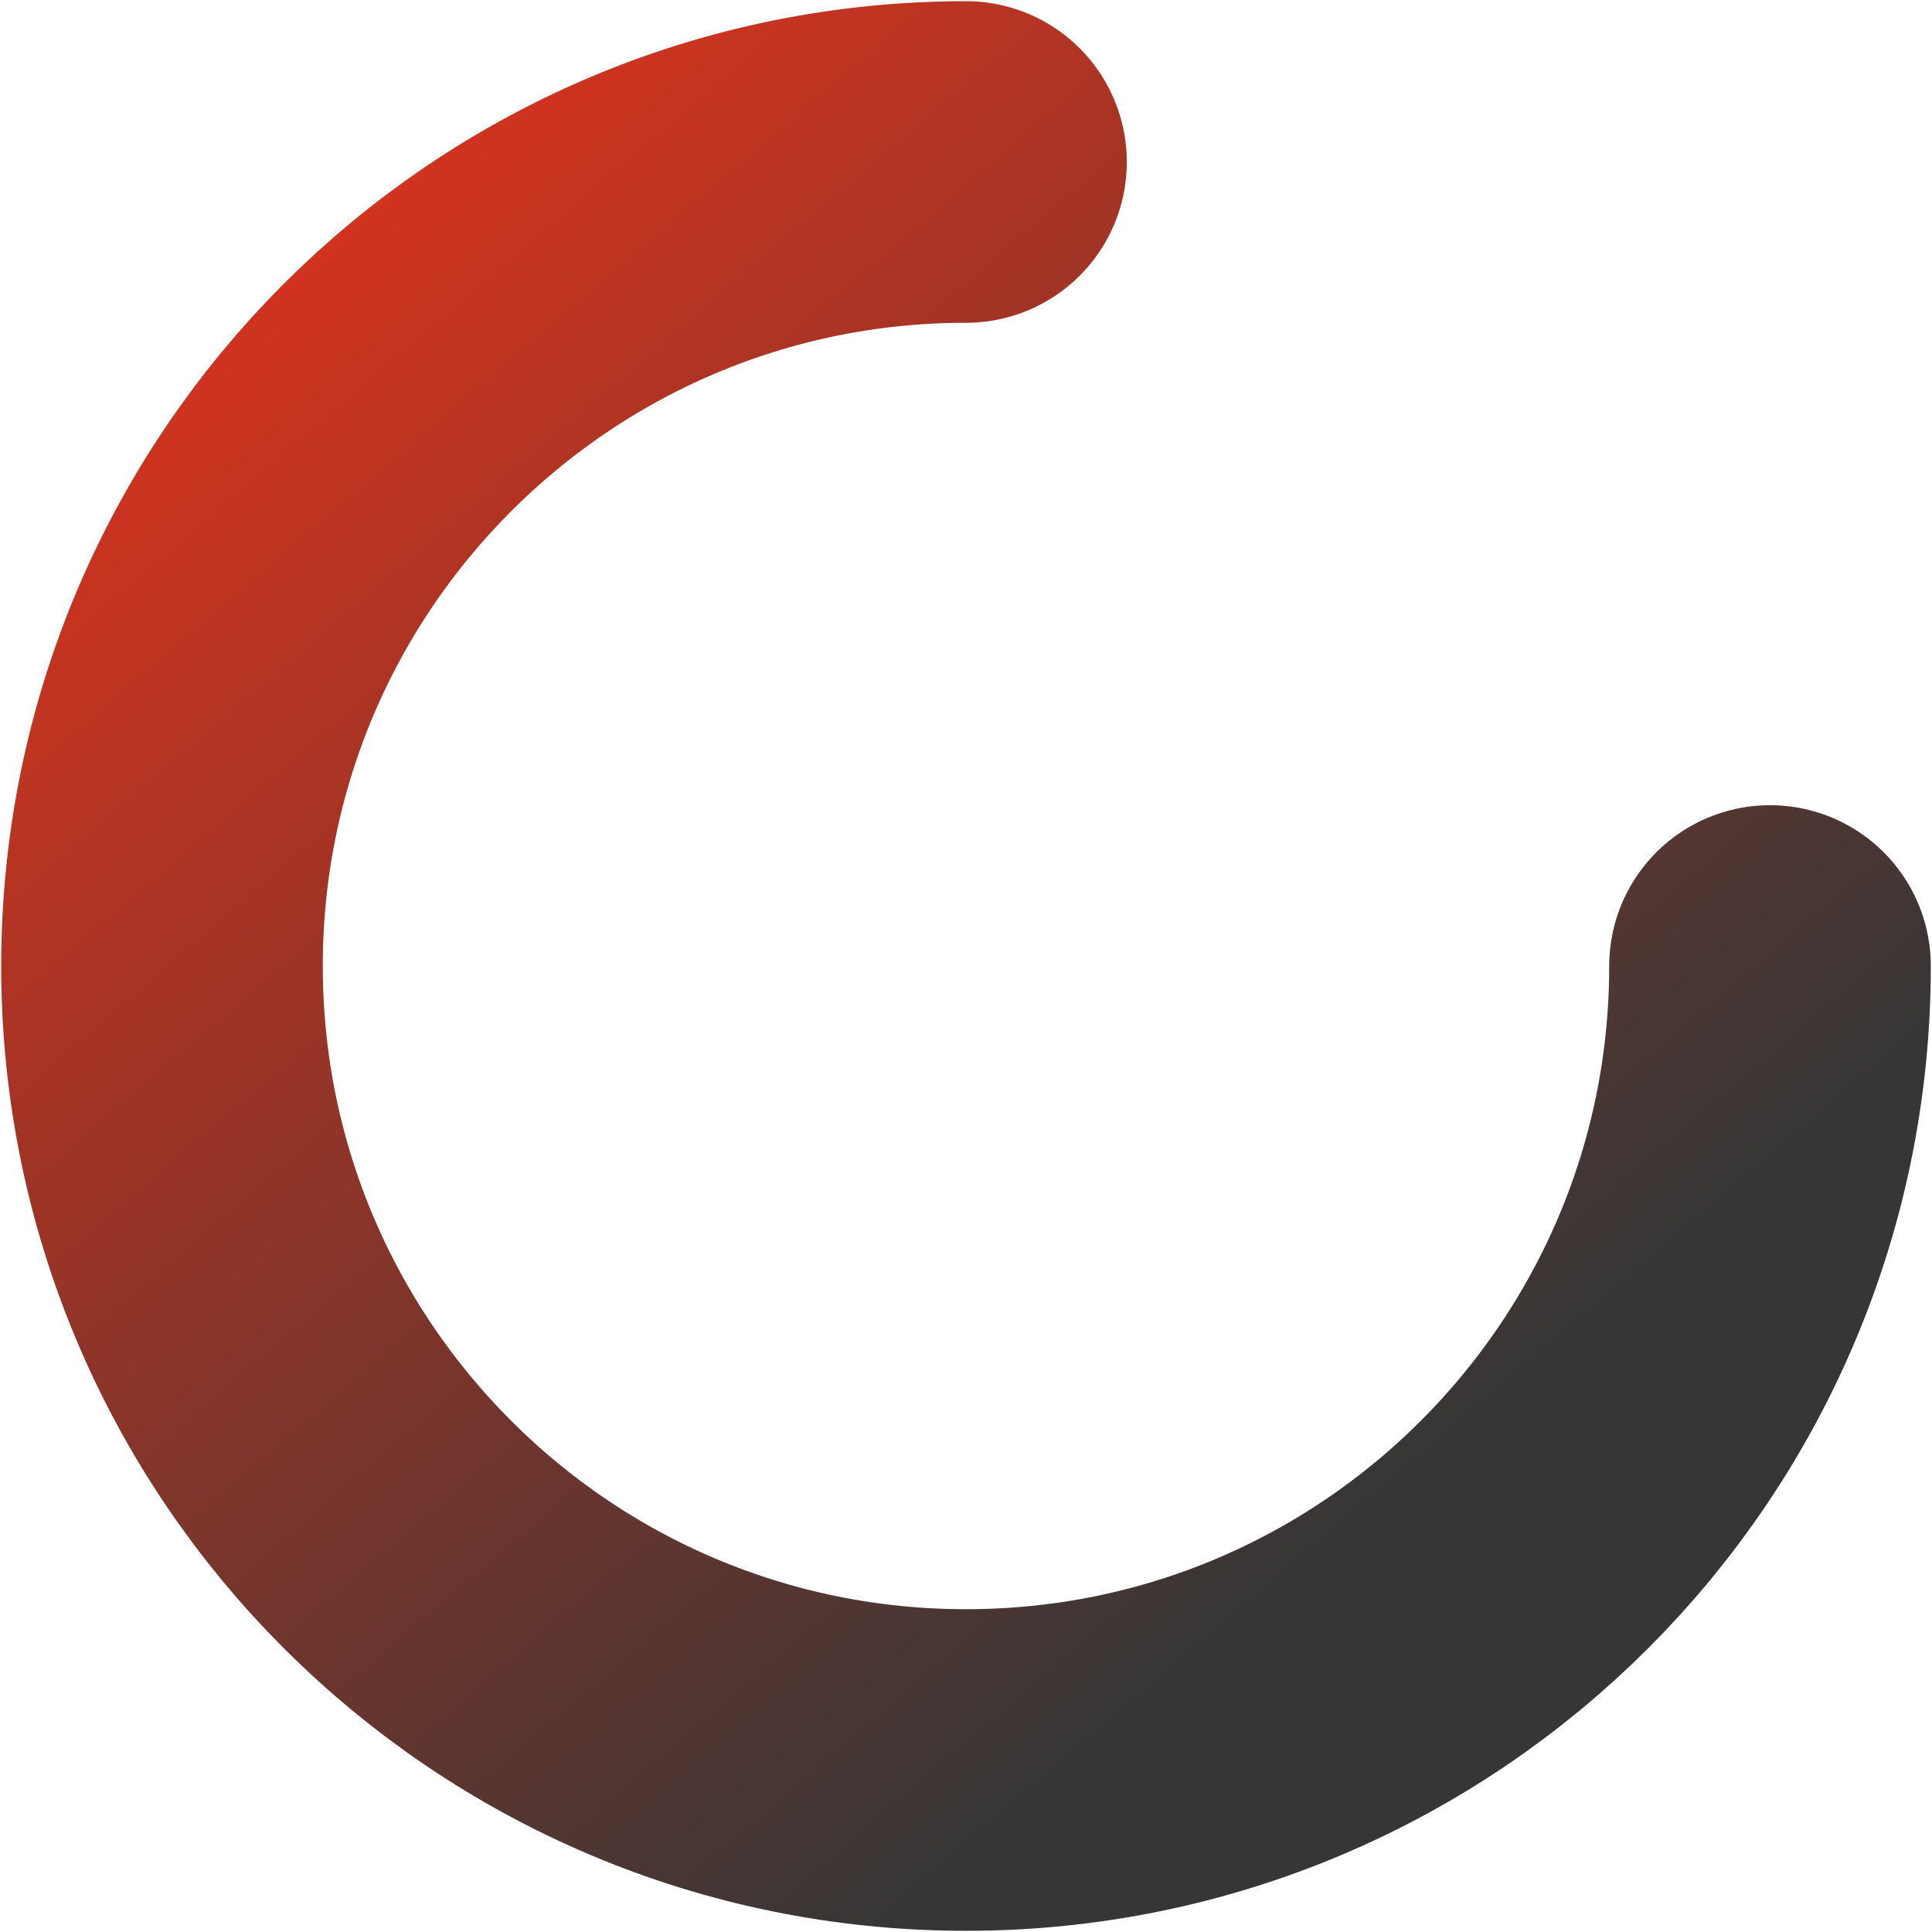
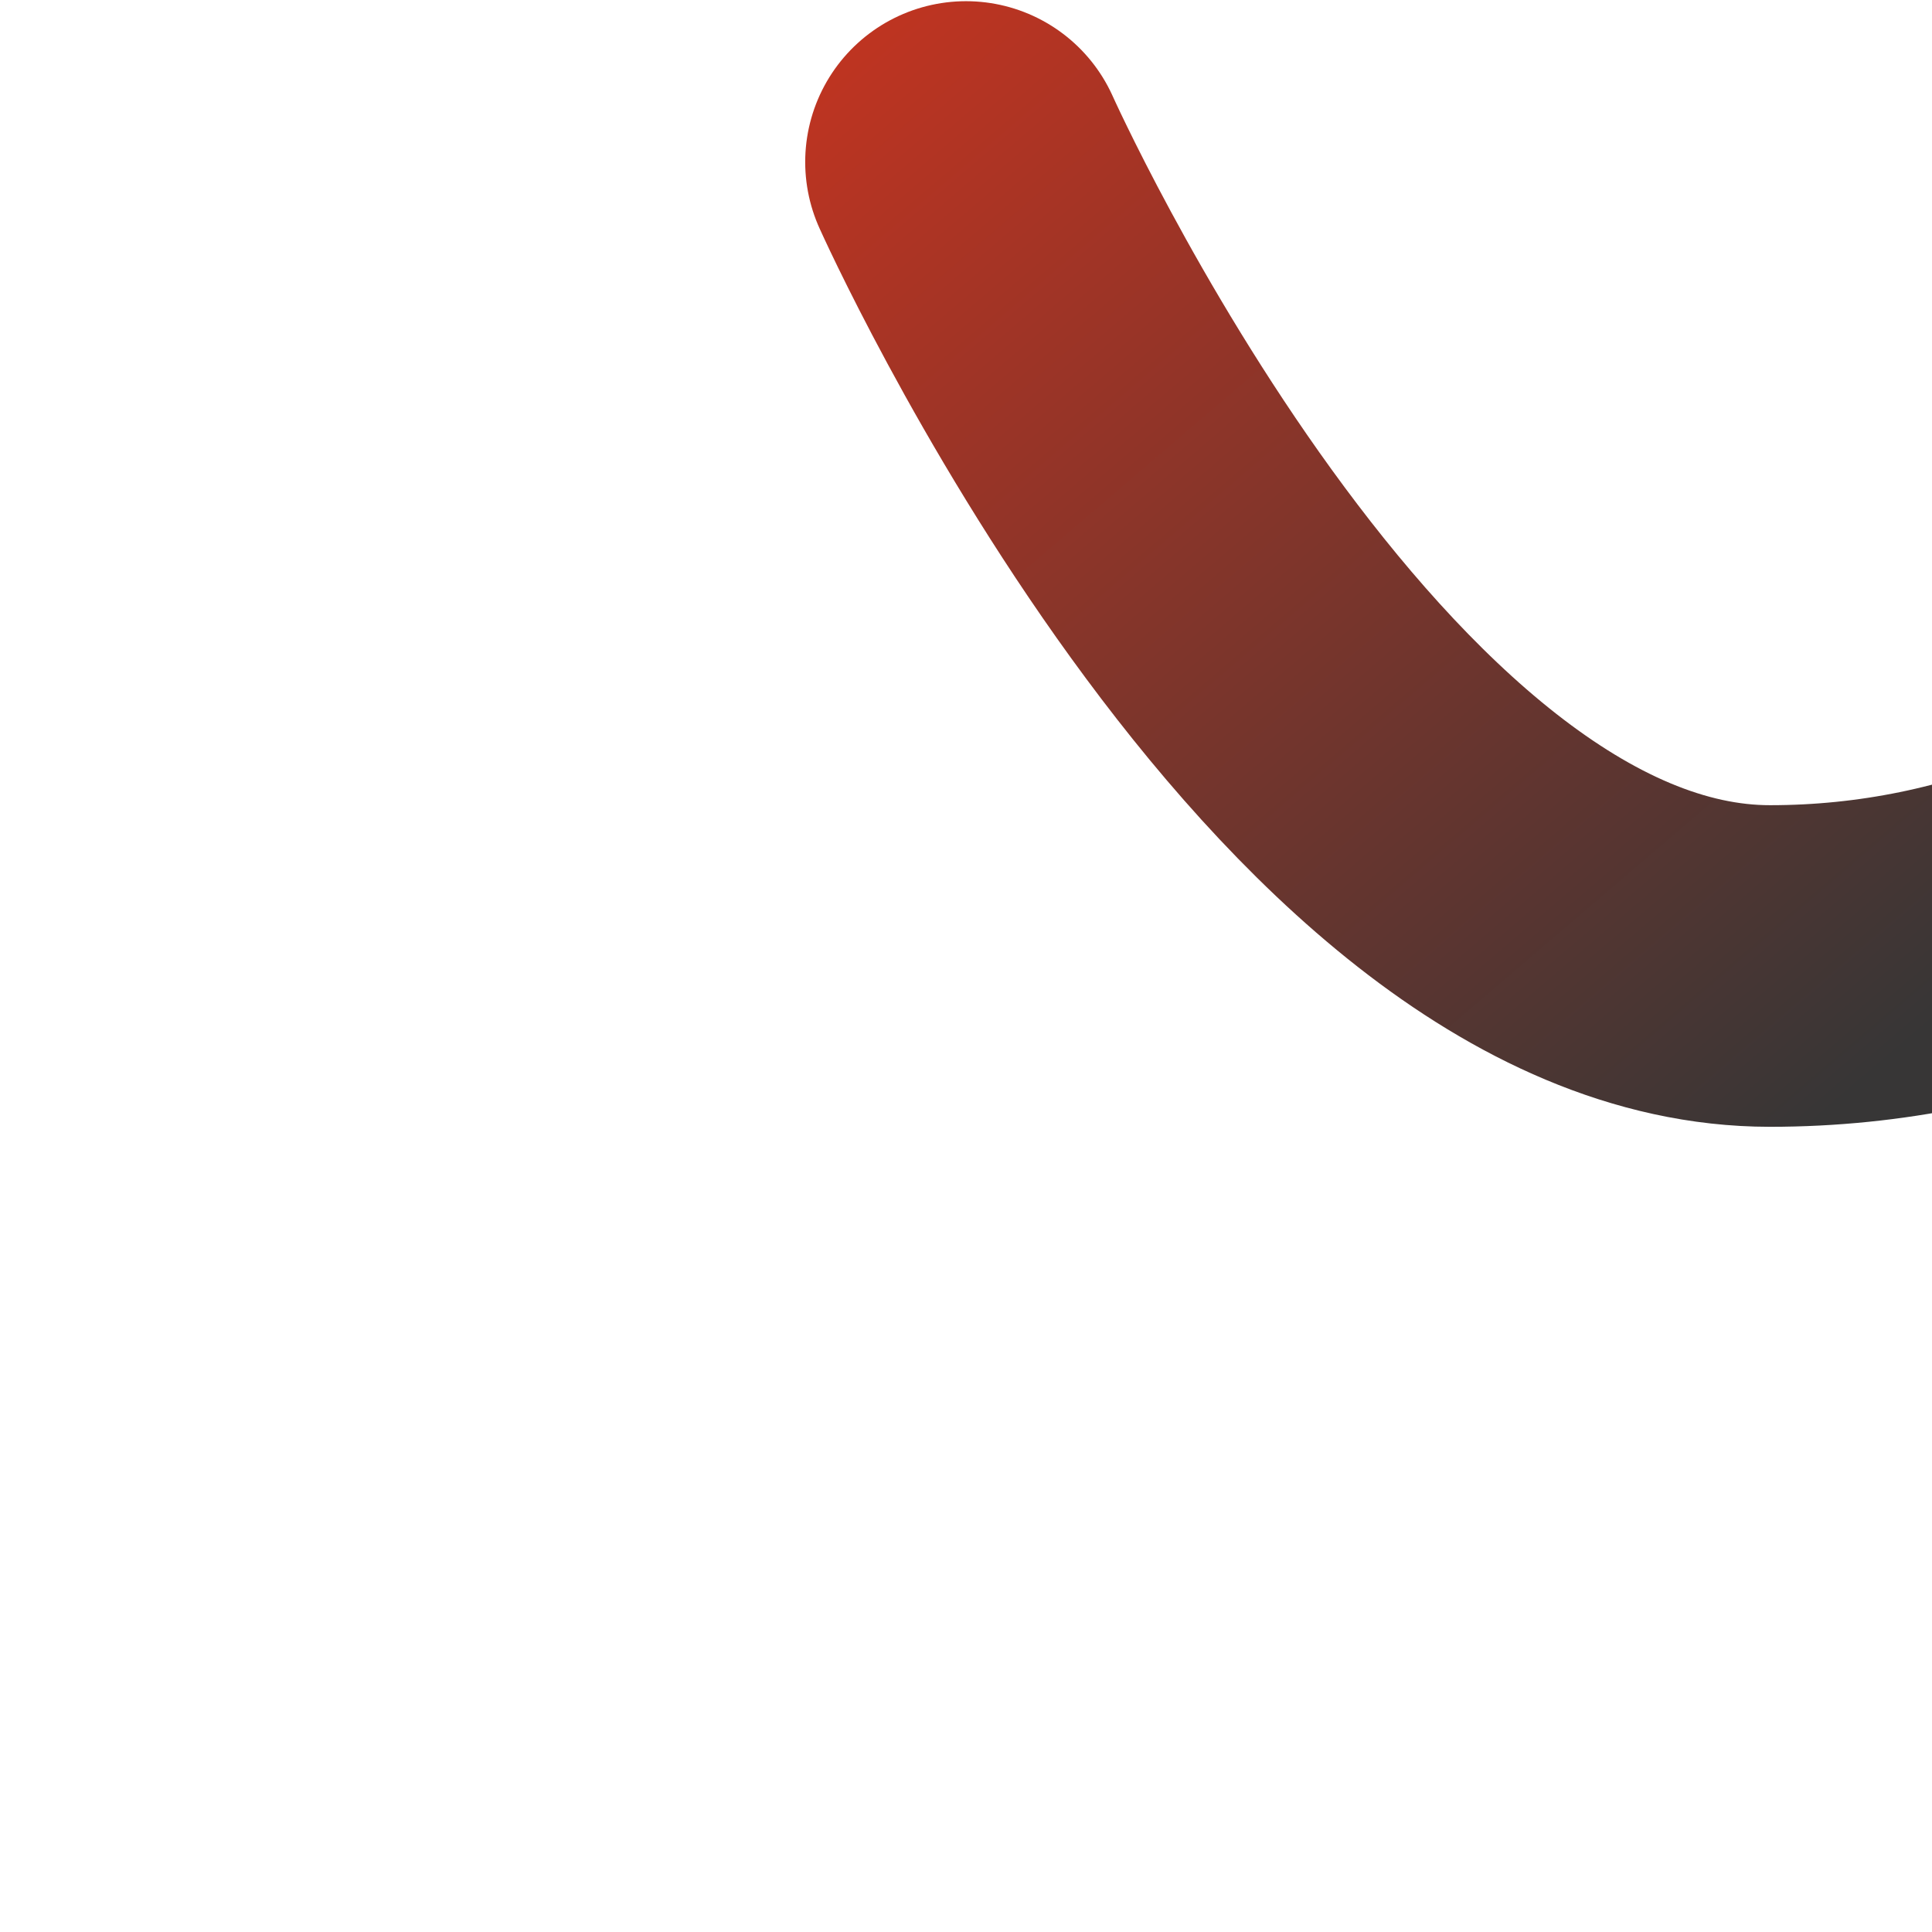
<svg xmlns="http://www.w3.org/2000/svg" id="Calque_1" viewBox="0 0 811 811">
  <defs>
    <linearGradient id="Dégradé_sans_nom_16" x1="-3488.117" y1="-2927.206" x2="-3489.11" y2="-2928.367" gradientTransform="translate(-2354441 -1975825.864) rotate(-180) scale(675)" gradientUnits="userSpaceOnUse">
      <stop offset="0" stop-color="#e6331b" />
      <stop offset=".749" stop-color="#373636" />
    </linearGradient>
  </defs>
  <g id="Page-1">
    <g id="desktop">
      <g id="home">
        <g id="illu">
-           <path id="Oval" d="M405.5,68c-186.396,0-337.5,151.104-337.5,337.5s151.104,337.5,337.5,337.5,337.5-151.104,337.5-337.5" style="fill:none; stroke:url(#Dégradé_sans_nom_16); stroke-linecap:round; stroke-width:135px;" />
+           <path id="Oval" d="M405.5,68s151.104,337.5,337.5,337.5,337.5-151.104,337.5-337.5" style="fill:none; stroke:url(#Dégradé_sans_nom_16); stroke-linecap:round; stroke-width:135px;" />
        </g>
      </g>
    </g>
  </g>
</svg>